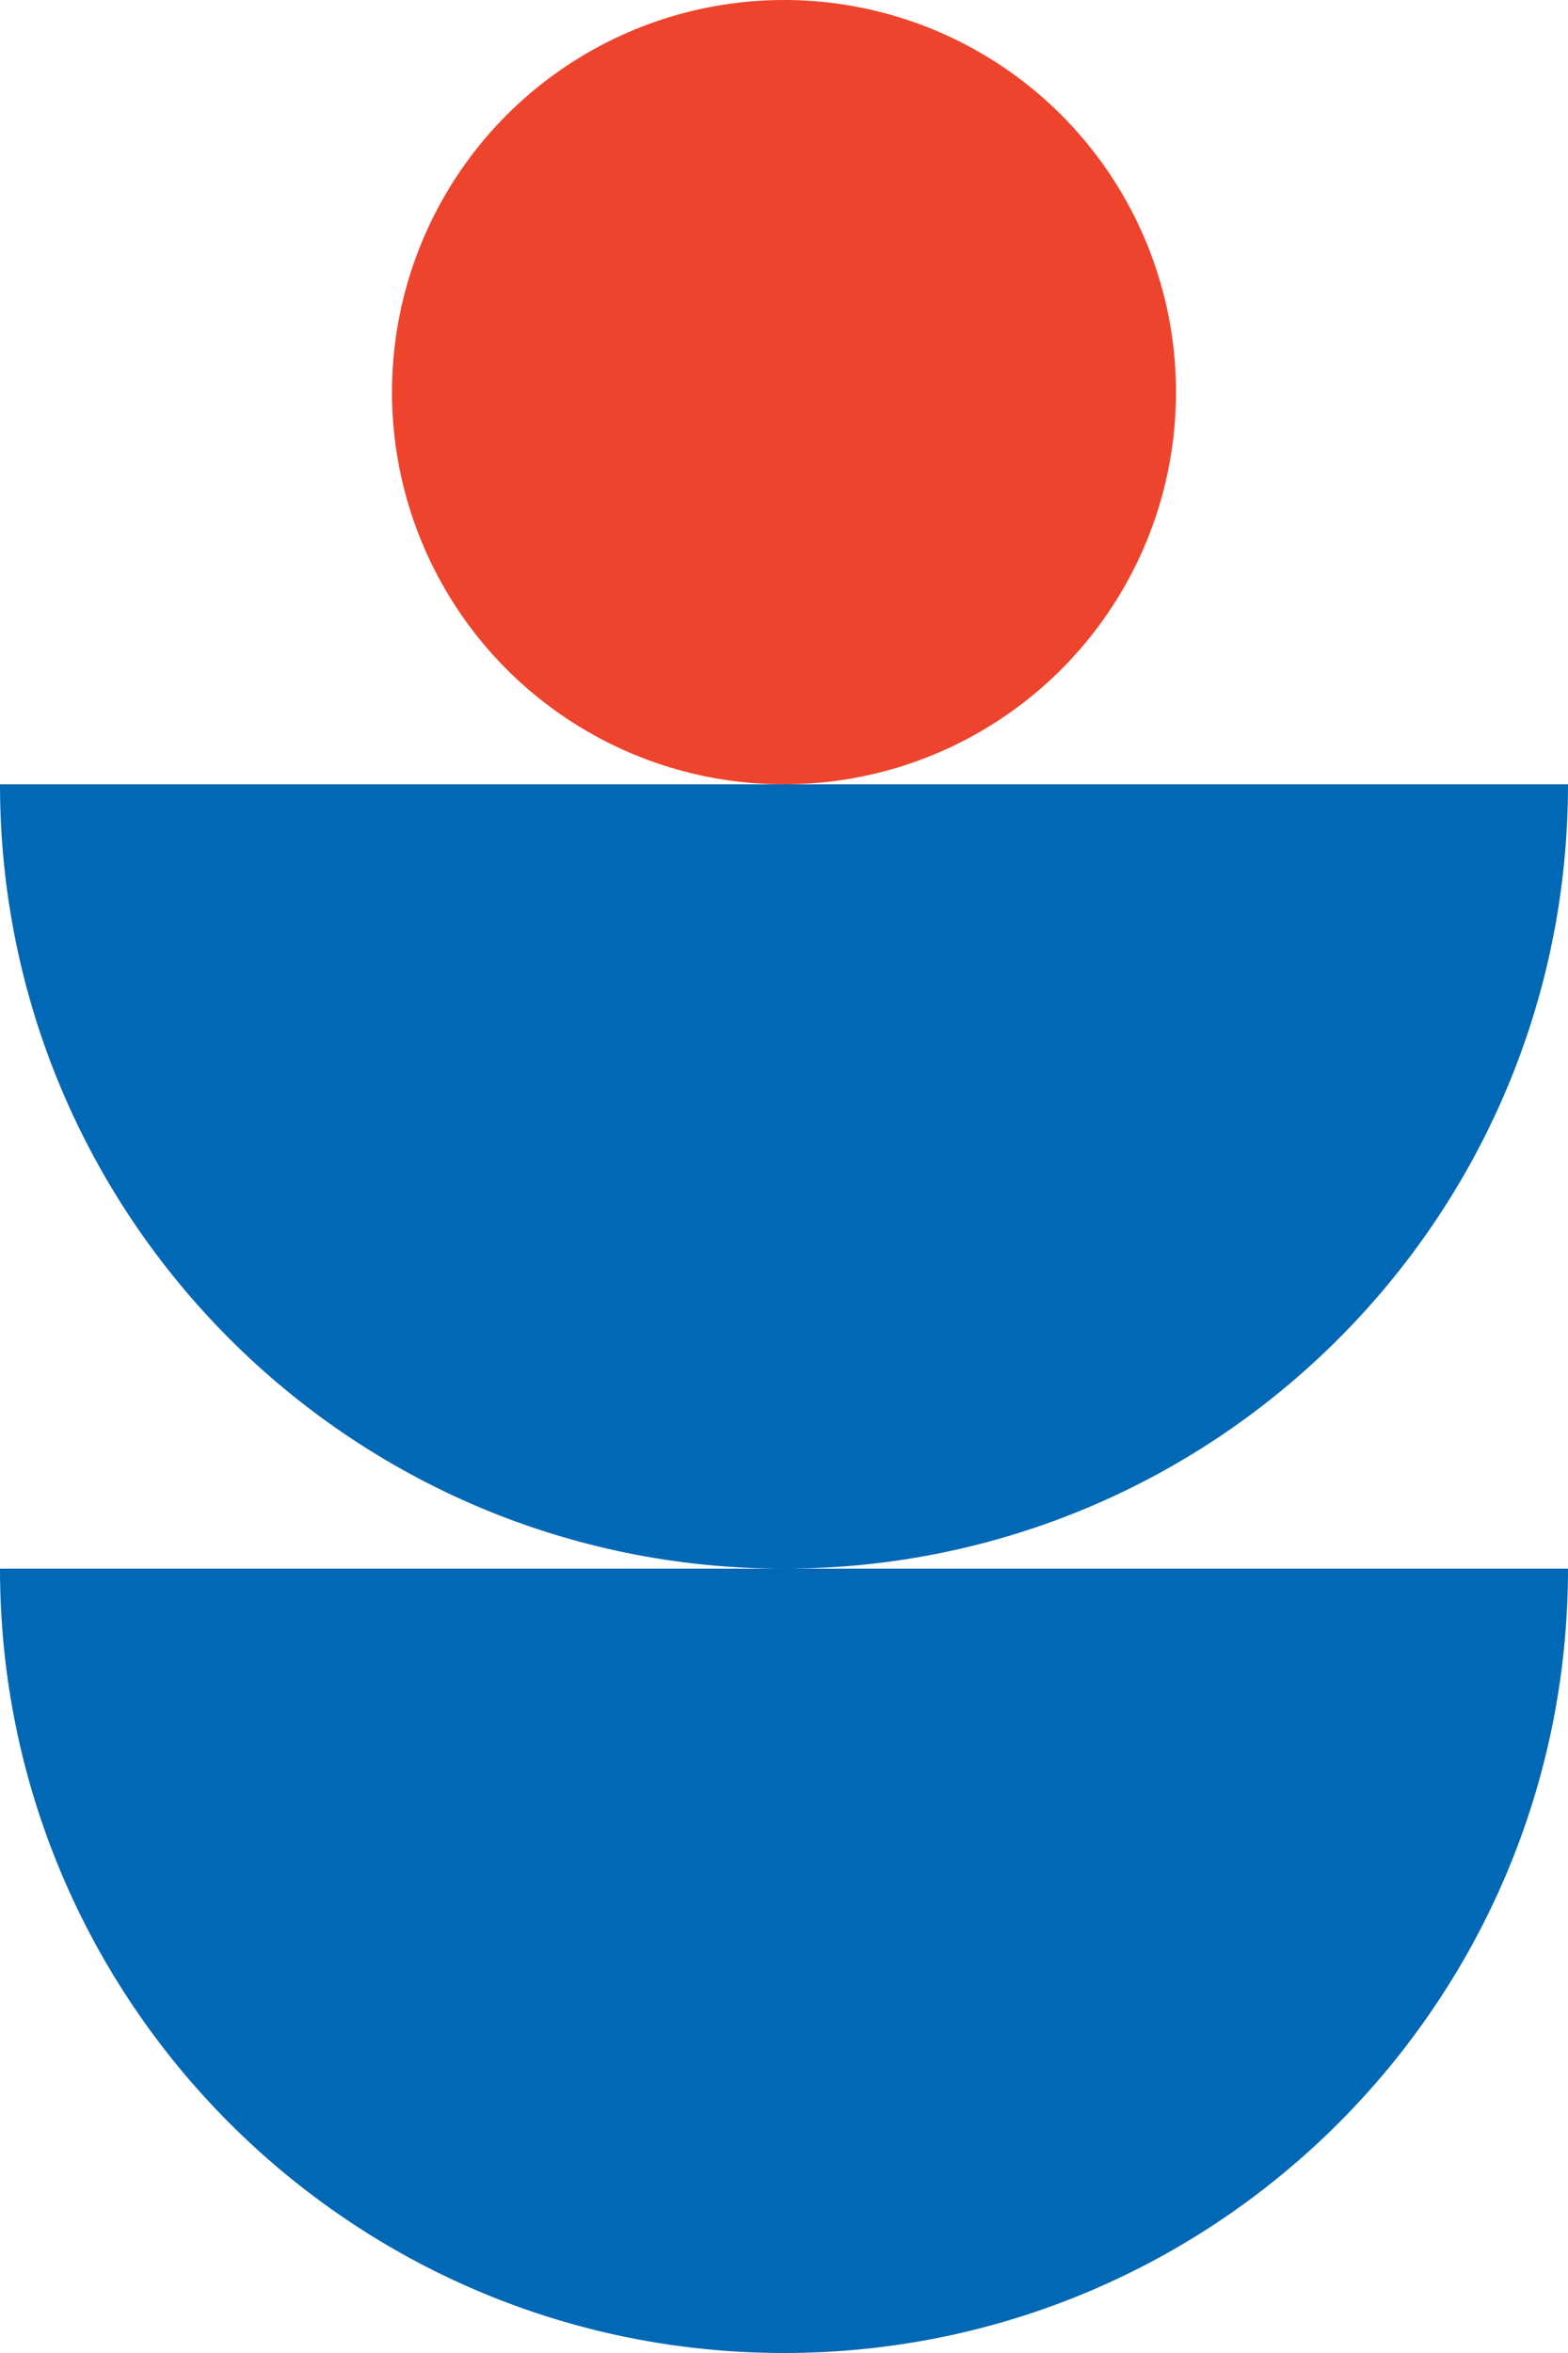
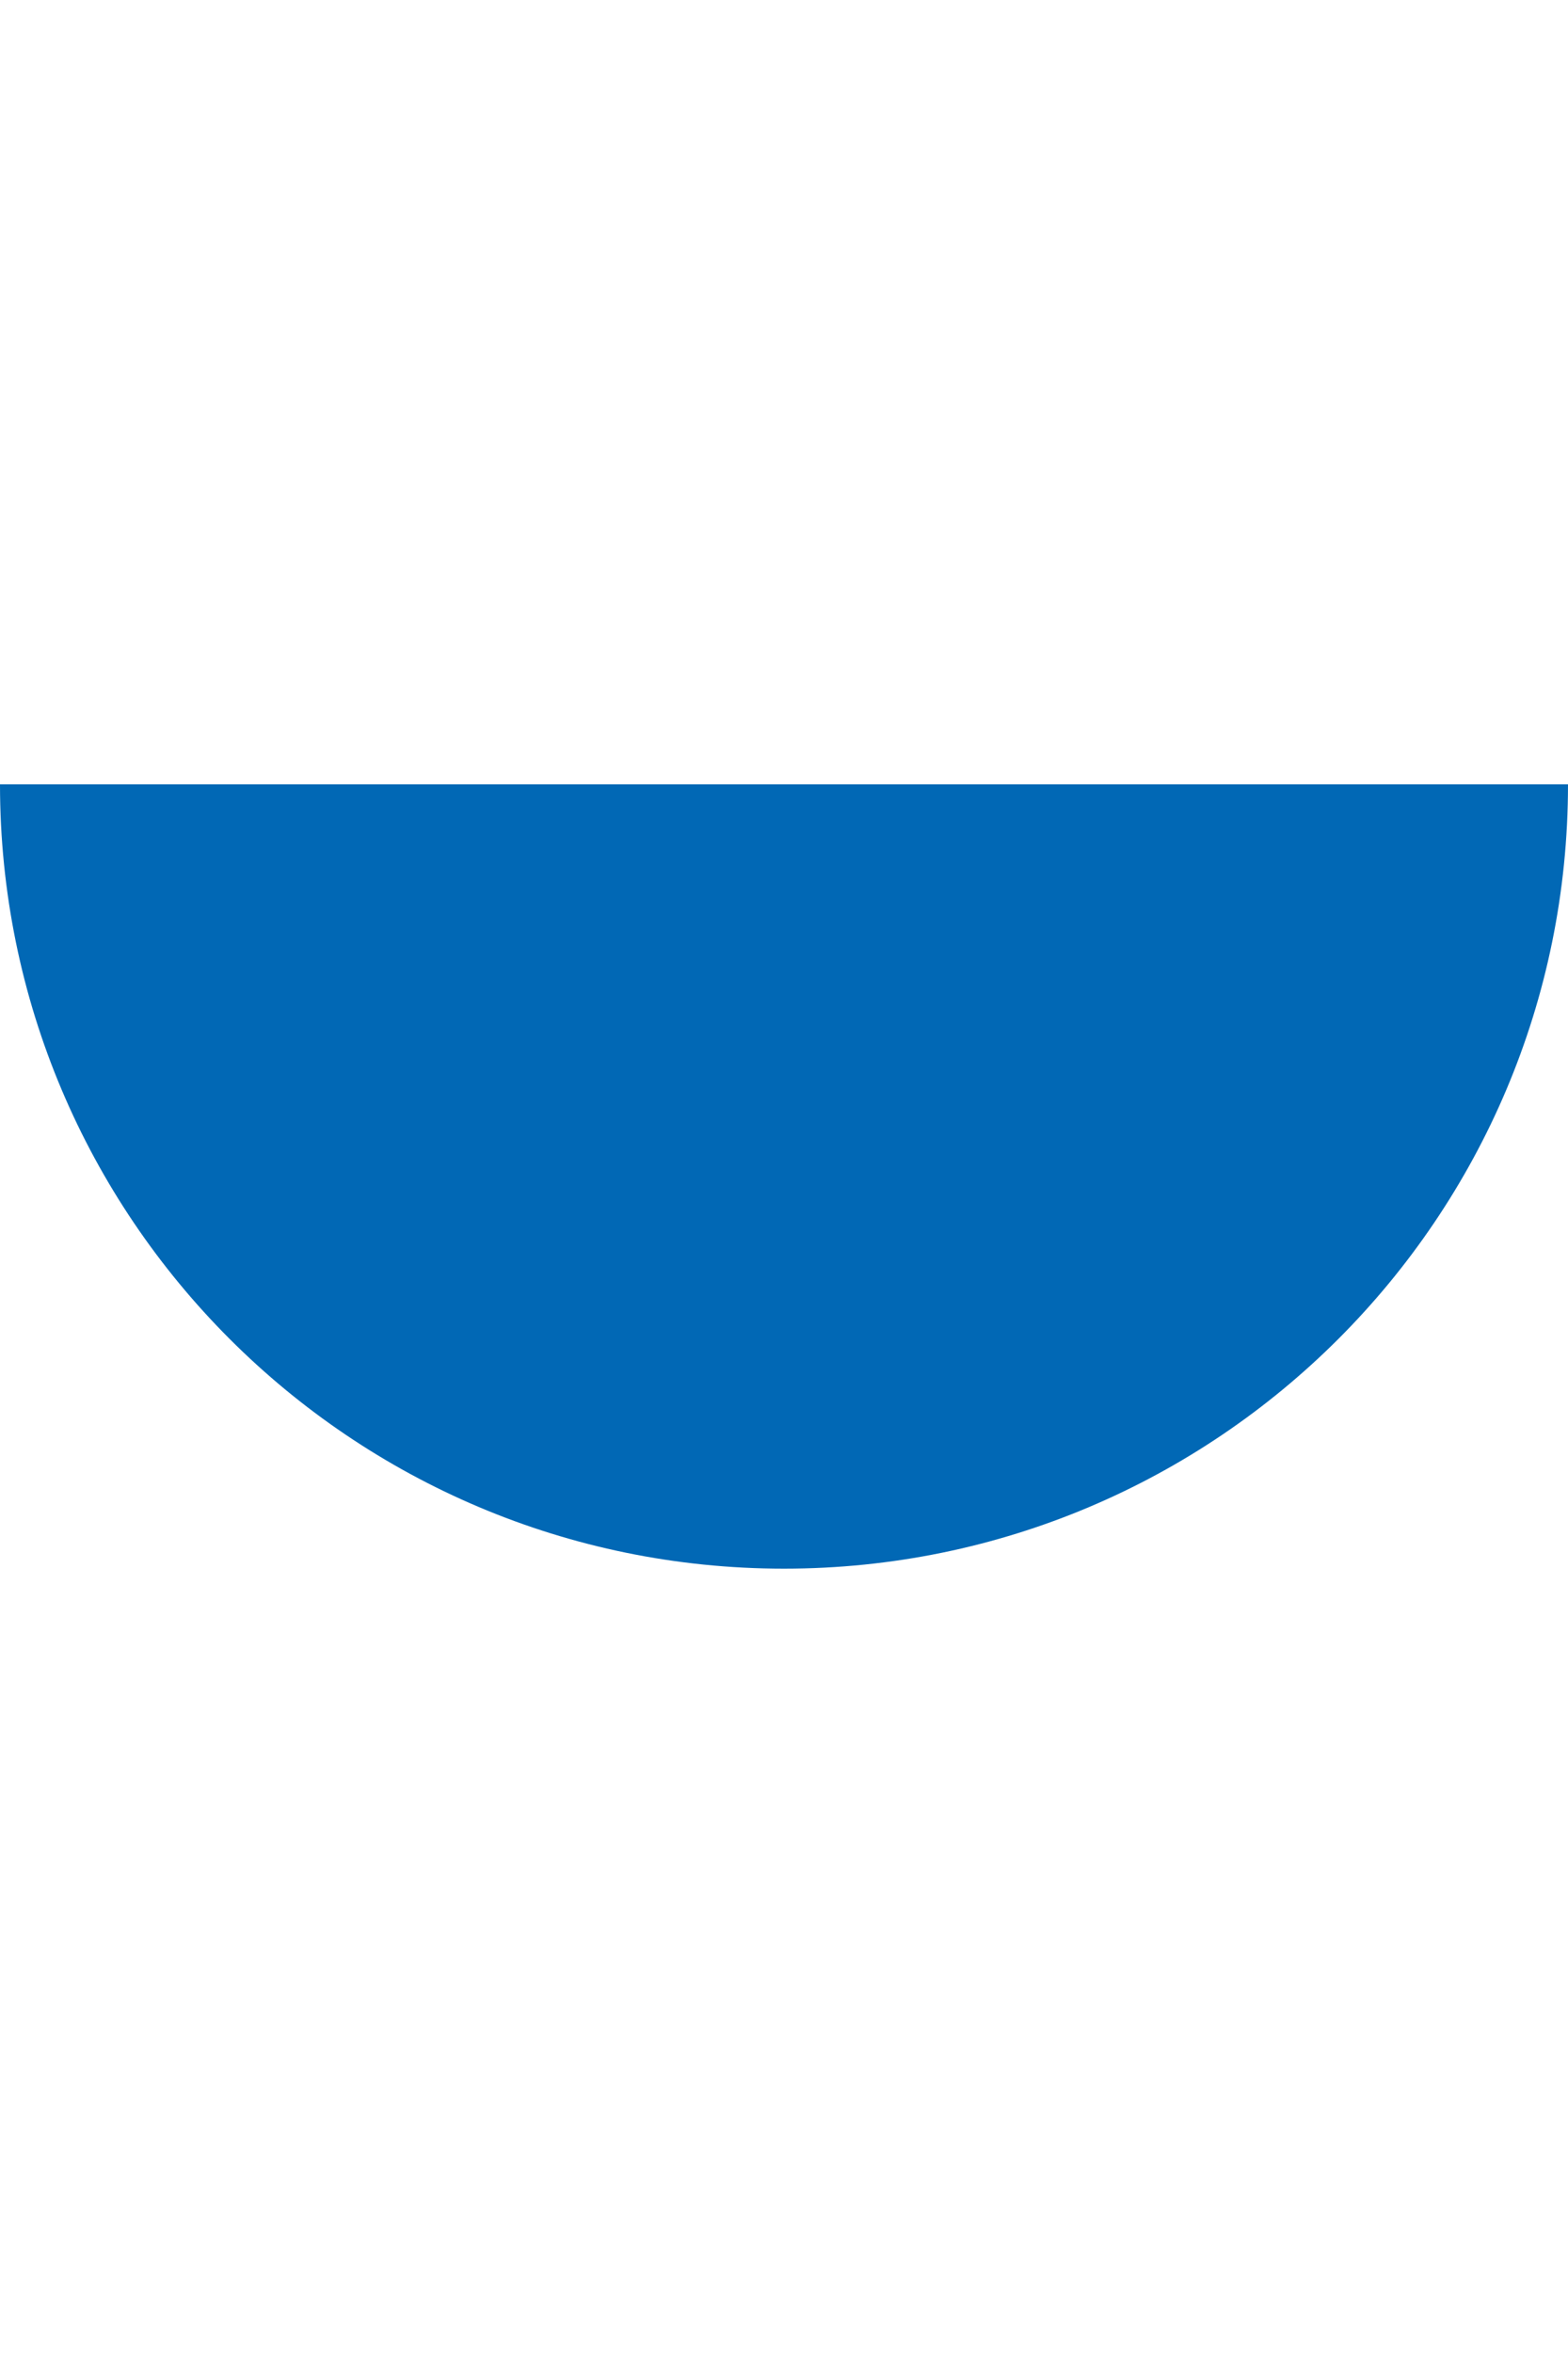
<svg xmlns="http://www.w3.org/2000/svg" width="100" height="150" viewBox="0 0 100 150" fill="none">
-   <circle cx="50" cy="25" r="25" fill="#EE442D" />
  <path d="M100 50C100 77.614 77.614 100 50 100C22.386 100 2.66948e-07 77.614 5.96244e-07 50L100 50Z" fill="#0168B5" />
-   <path d="M100 100C100 127.614 77.614 150 50 150C22.386 150 2.66948e-07 127.614 5.96244e-07 100L100 100Z" fill="#0168B5" />
</svg>